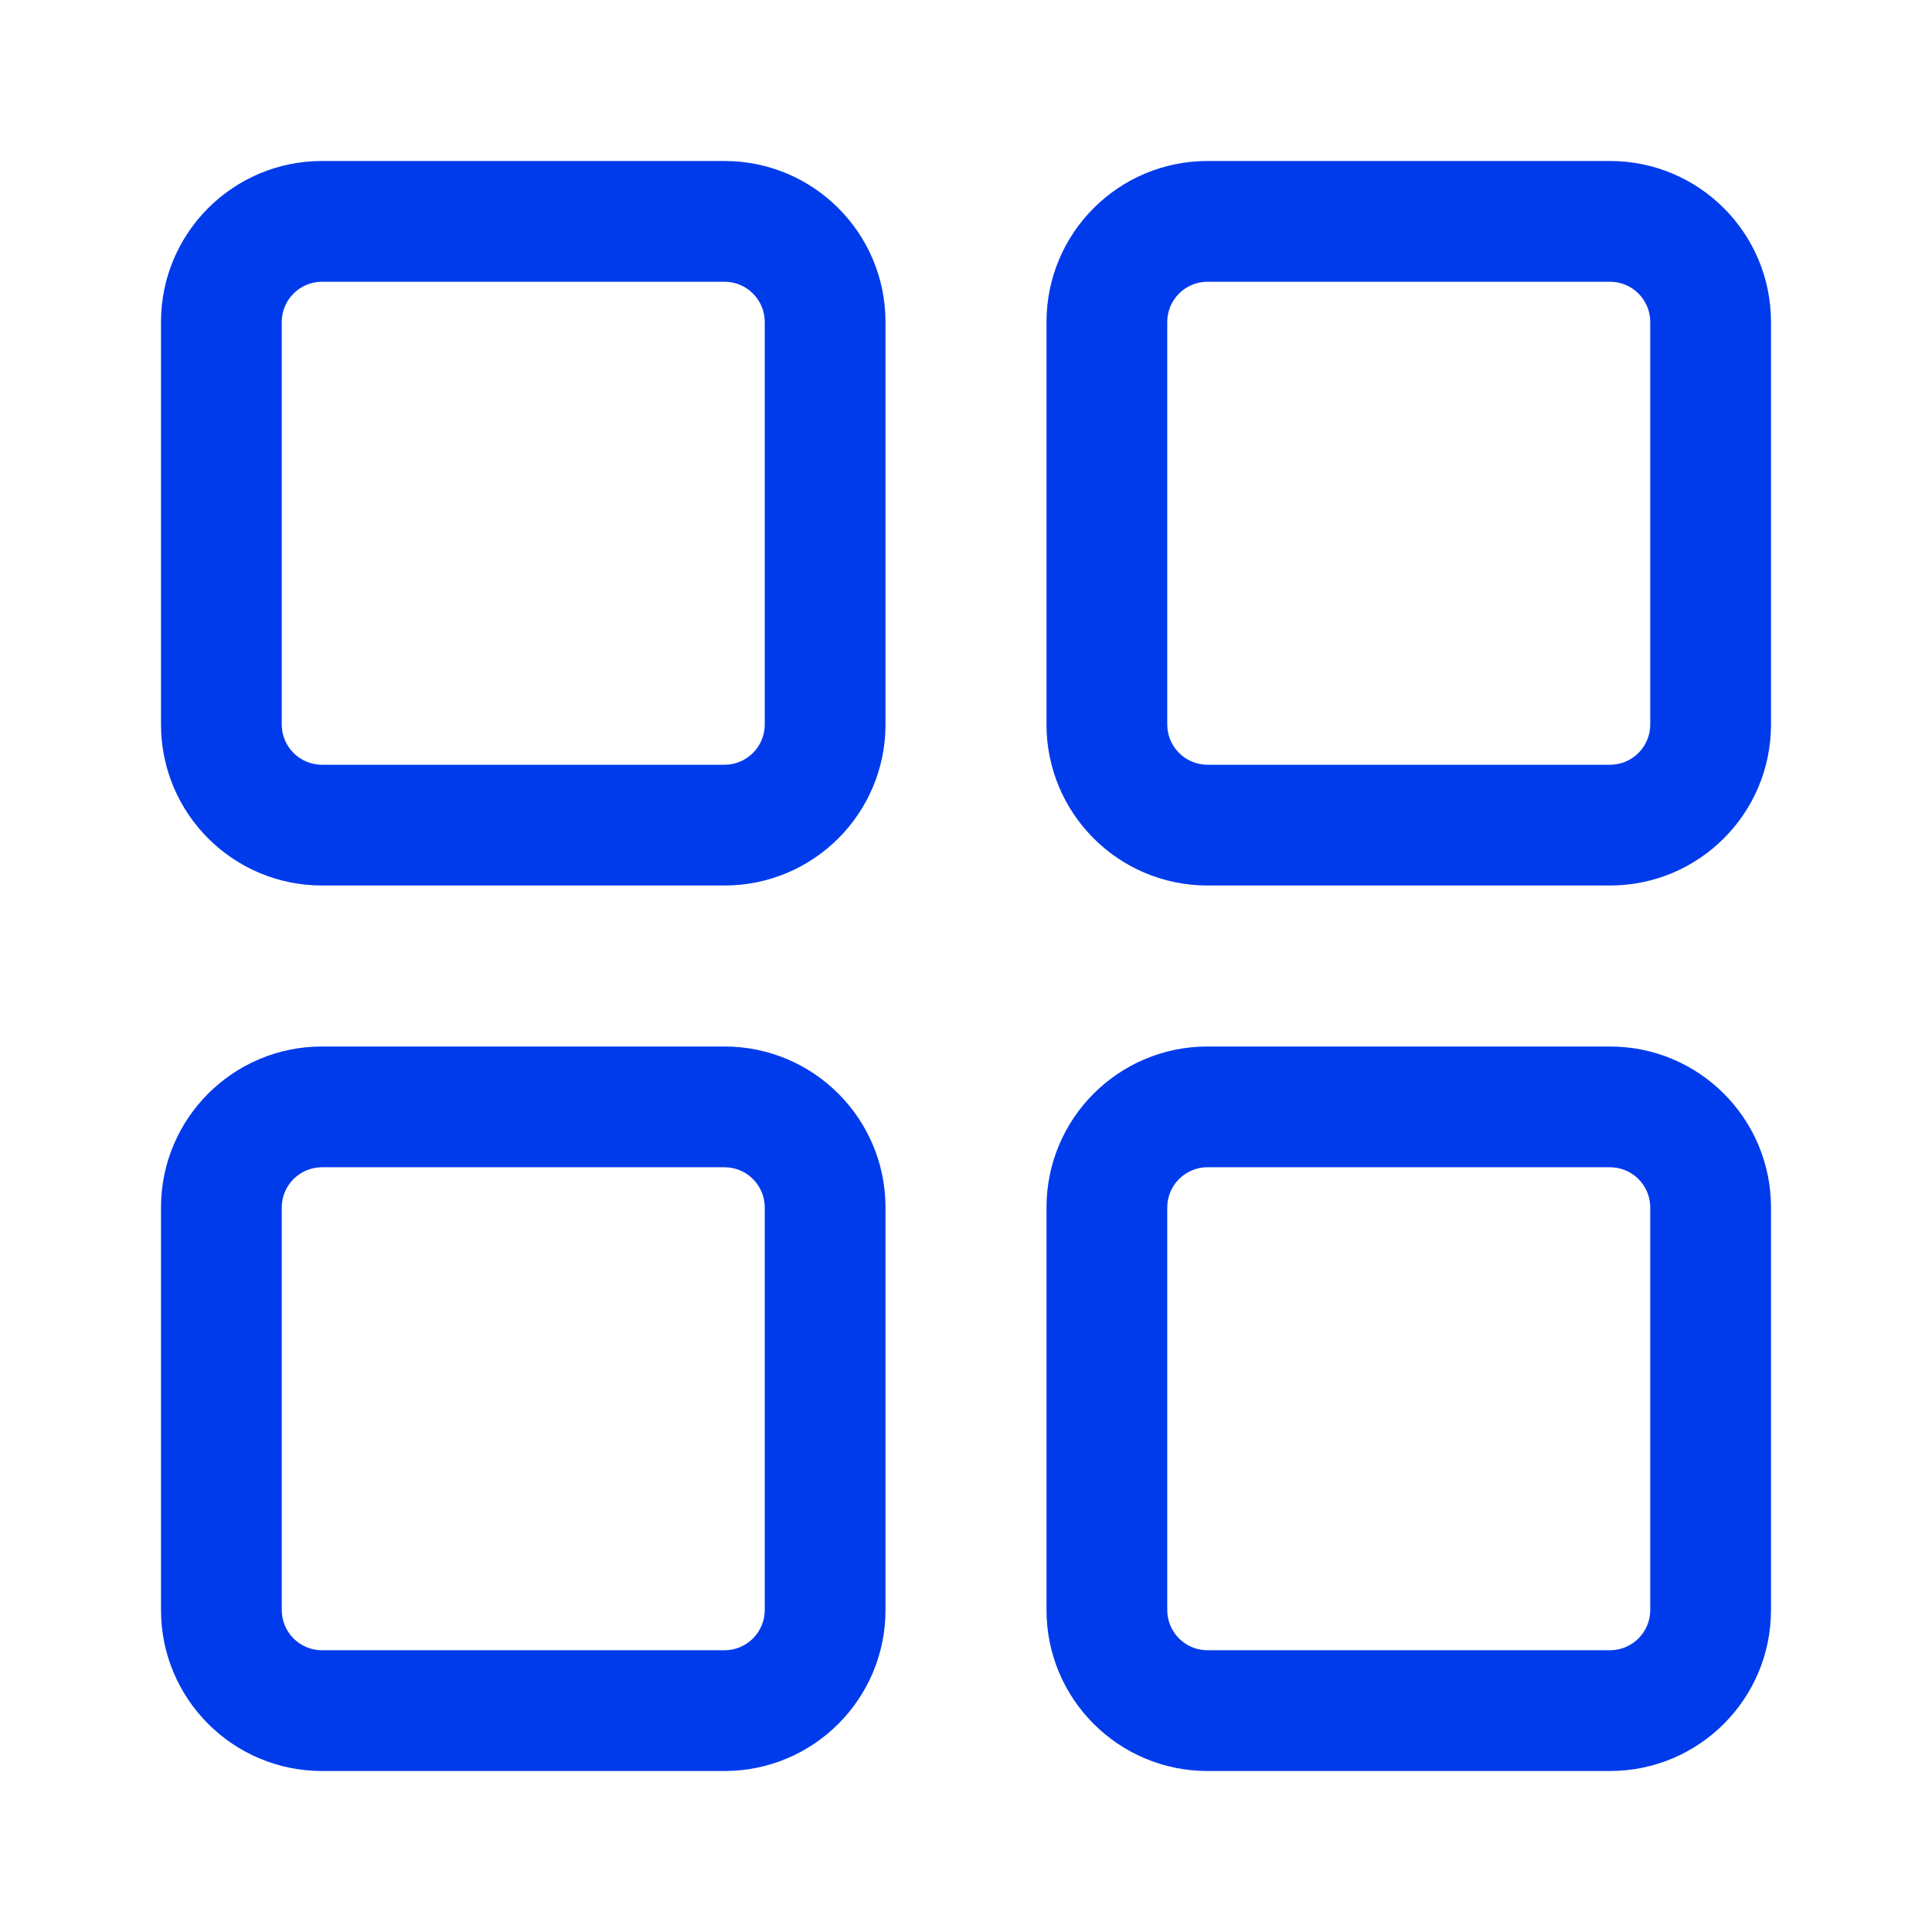
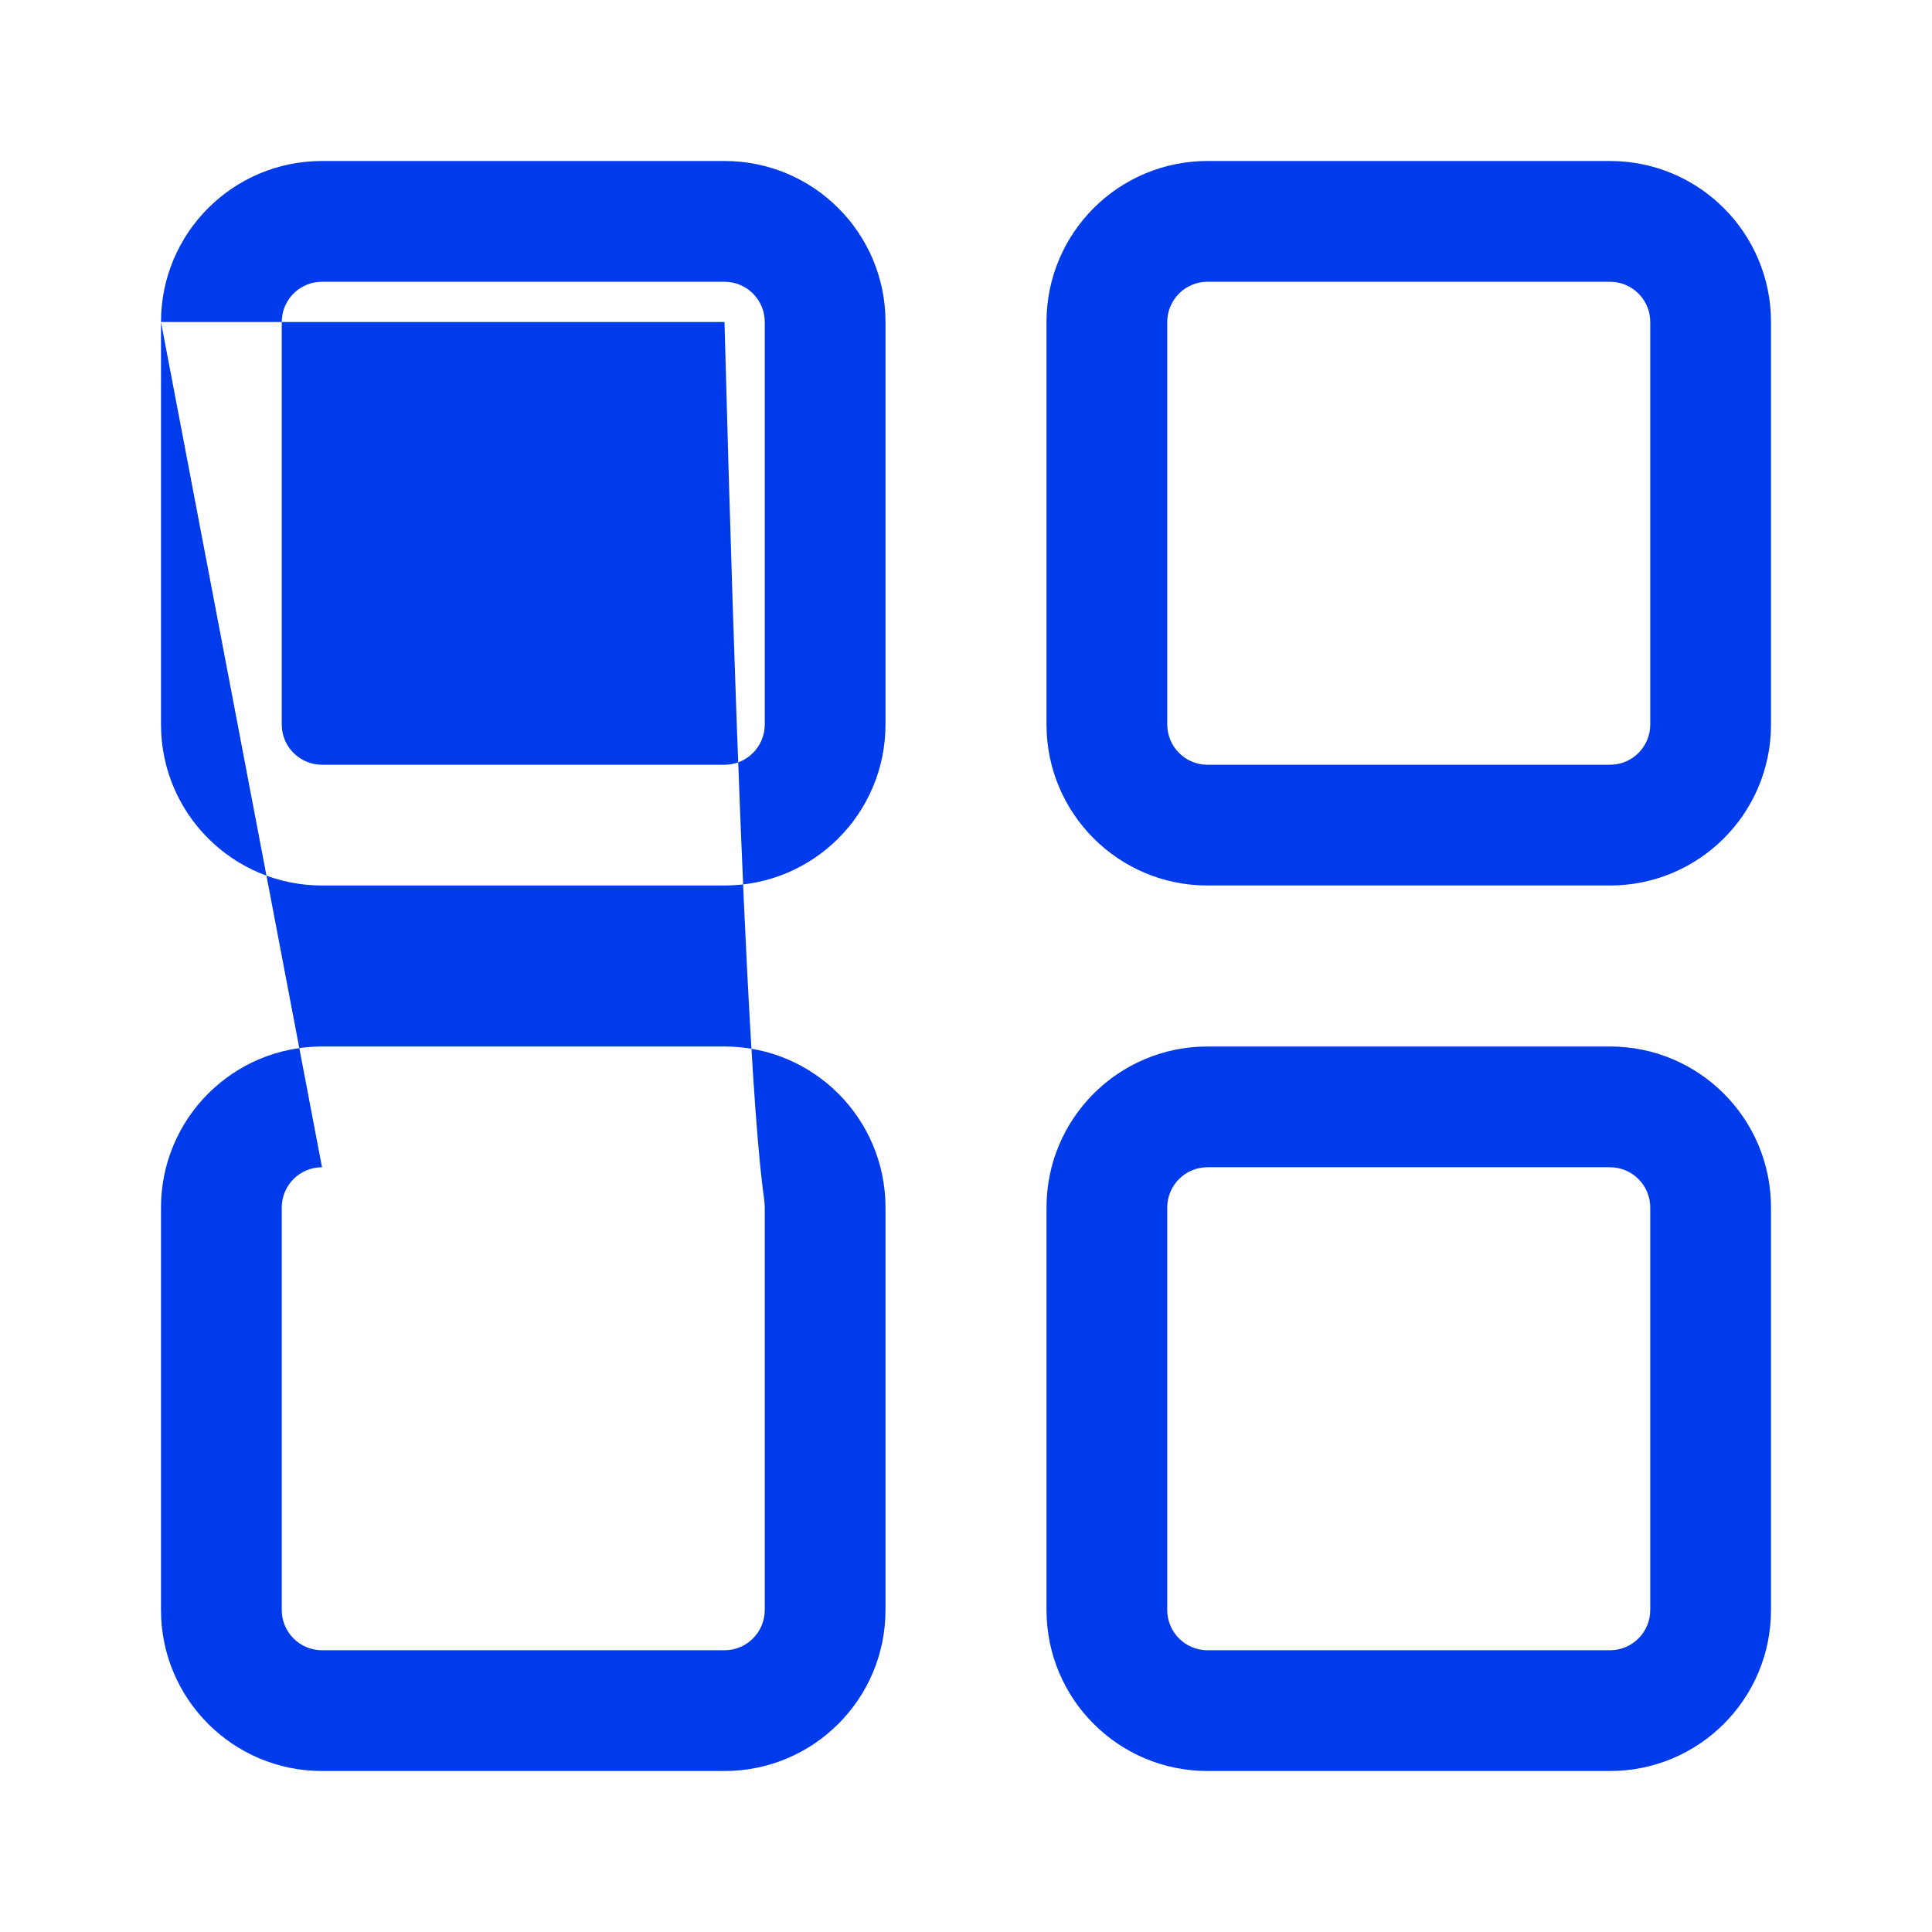
<svg xmlns="http://www.w3.org/2000/svg" width="24" height="24" viewBox="0 0 24 24" fill="none">
-   <path fill-rule="evenodd" clip-rule="evenodd" d="M4 3.5H9C9.276 3.5 9.5 3.724 9.5 4V9C9.5 9.276 9.276 9.5 9 9.5H4C3.724 9.5 3.5 9.276 3.5 9V4C3.5 3.724 3.724 3.5 4 3.5ZM2 4C2 2.895 2.895 2 4 2H9C10.105 2 11 2.895 11 4V9C11 10.105 10.105 11 9 11H4C2.895 11 2 10.105 2 9V4ZM4 14.5H9C9.276 14.5 9.5 14.724 9.5 15V20C9.5 20.276 9.276 20.5 9 20.5H4C3.724 20.5 3.5 20.276 3.5 20V15C3.5 14.724 3.724 14.5 4 14.5ZM2 15C2 13.895 2.895 13 4 13H9C10.105 13 11 13.895 11 15V20C11 21.105 10.105 22 9 22H4C2.895 22 2 21.105 2 20V15ZM20 3.5H15C14.724 3.5 14.5 3.724 14.5 4V9C14.5 9.276 14.724 9.5 15 9.5H20C20.276 9.5 20.5 9.276 20.5 9V4C20.5 3.724 20.276 3.5 20 3.5ZM15 2C13.895 2 13 2.895 13 4V9C13 10.105 13.895 11 15 11H20C21.105 11 22 10.105 22 9V4C22 2.895 21.105 2 20 2H15ZM15 14.5H20C20.276 14.5 20.5 14.724 20.5 15V20C20.5 20.276 20.276 20.5 20 20.5H15C14.724 20.5 14.5 20.276 14.5 20V15C14.5 14.724 14.724 14.5 15 14.5ZM13 15C13 13.895 13.895 13 15 13H20C21.105 13 22 13.895 22 15V20C22 21.105 21.105 22 20 22H15C13.895 22 13 21.105 13 20V15Z" fill="#003BEB" />
+   <path fill-rule="evenodd" clip-rule="evenodd" d="M4 3.5H9C9.276 3.5 9.5 3.724 9.5 4V9C9.5 9.276 9.276 9.5 9 9.5H4C3.724 9.5 3.5 9.276 3.5 9V4C3.5 3.724 3.724 3.5 4 3.5ZM2 4C2 2.895 2.895 2 4 2H9C10.105 2 11 2.895 11 4V9C11 10.105 10.105 11 9 11H4C2.895 11 2 10.105 2 9V4ZH9C9.276 14.5 9.5 14.724 9.5 15V20C9.5 20.276 9.276 20.5 9 20.5H4C3.724 20.5 3.5 20.276 3.5 20V15C3.5 14.724 3.724 14.5 4 14.5ZM2 15C2 13.895 2.895 13 4 13H9C10.105 13 11 13.895 11 15V20C11 21.105 10.105 22 9 22H4C2.895 22 2 21.105 2 20V15ZM20 3.5H15C14.724 3.5 14.5 3.724 14.5 4V9C14.5 9.276 14.724 9.5 15 9.5H20C20.276 9.5 20.5 9.276 20.5 9V4C20.5 3.724 20.276 3.5 20 3.5ZM15 2C13.895 2 13 2.895 13 4V9C13 10.105 13.895 11 15 11H20C21.105 11 22 10.105 22 9V4C22 2.895 21.105 2 20 2H15ZM15 14.5H20C20.276 14.5 20.5 14.724 20.5 15V20C20.5 20.276 20.276 20.5 20 20.5H15C14.724 20.5 14.5 20.276 14.5 20V15C14.5 14.724 14.724 14.5 15 14.5ZM13 15C13 13.895 13.895 13 15 13H20C21.105 13 22 13.895 22 15V20C22 21.105 21.105 22 20 22H15C13.895 22 13 21.105 13 20V15Z" fill="#003BEB" />
</svg>